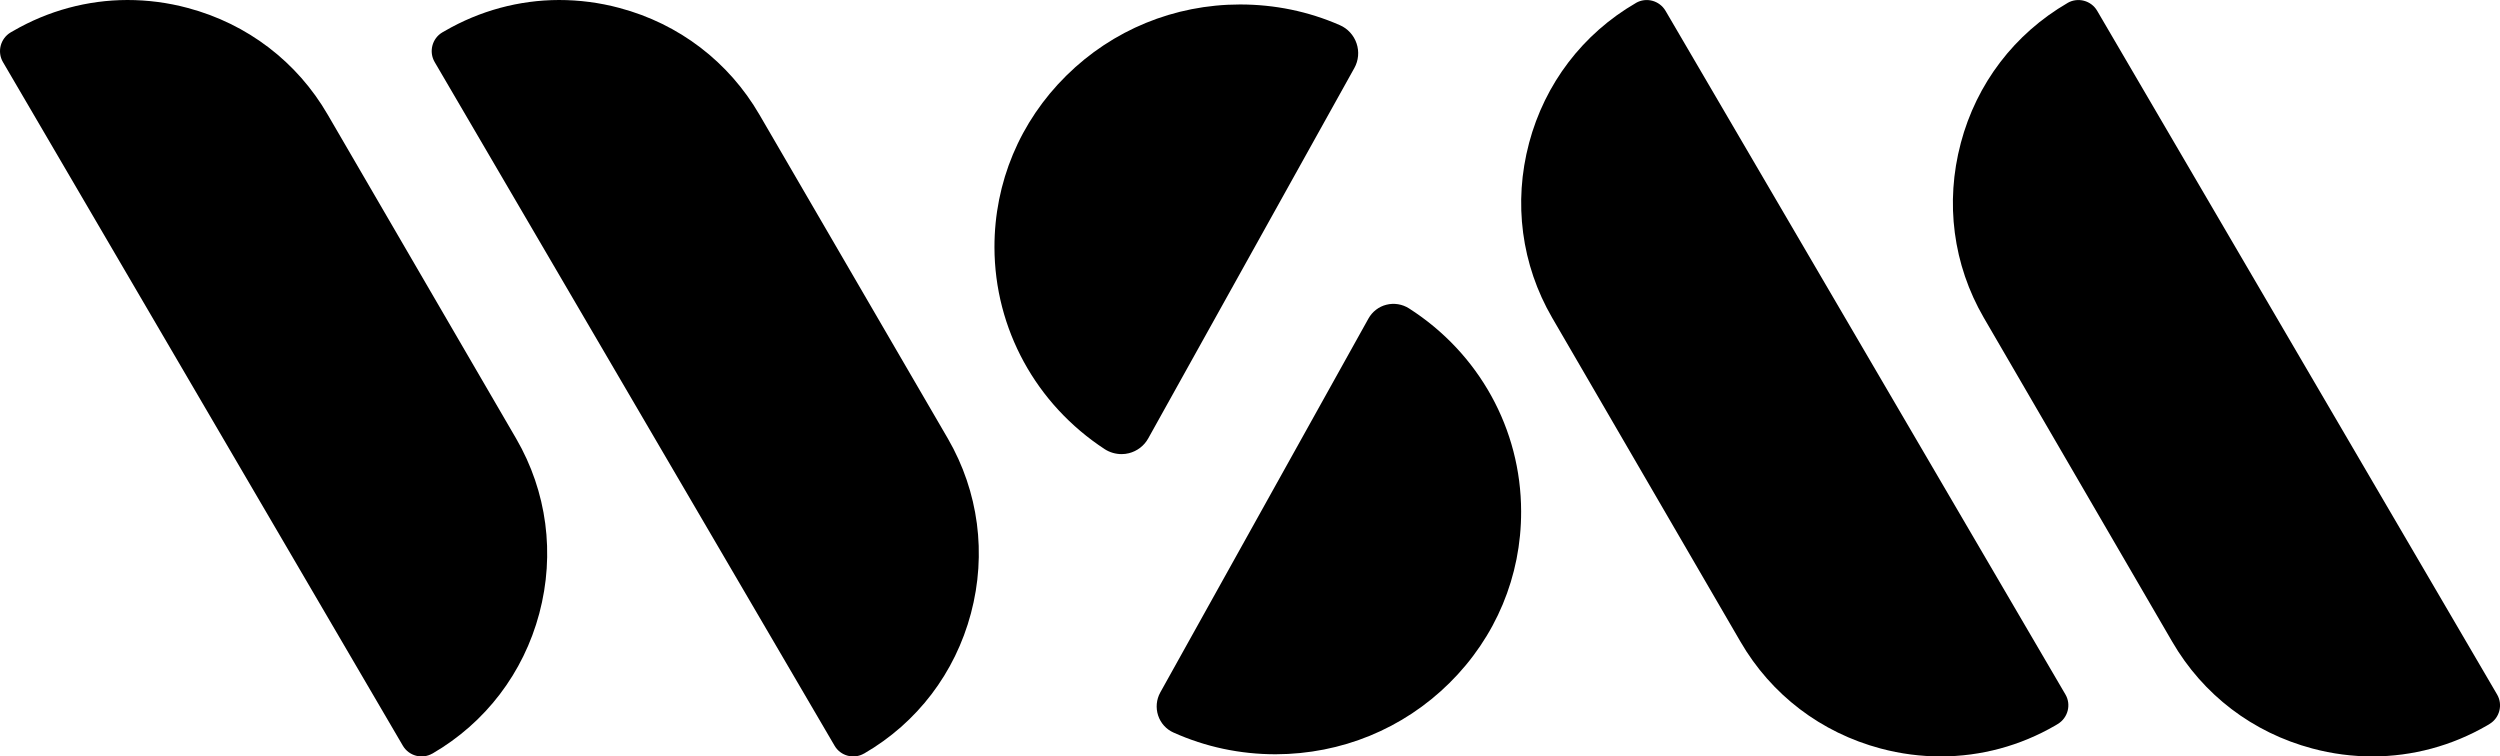
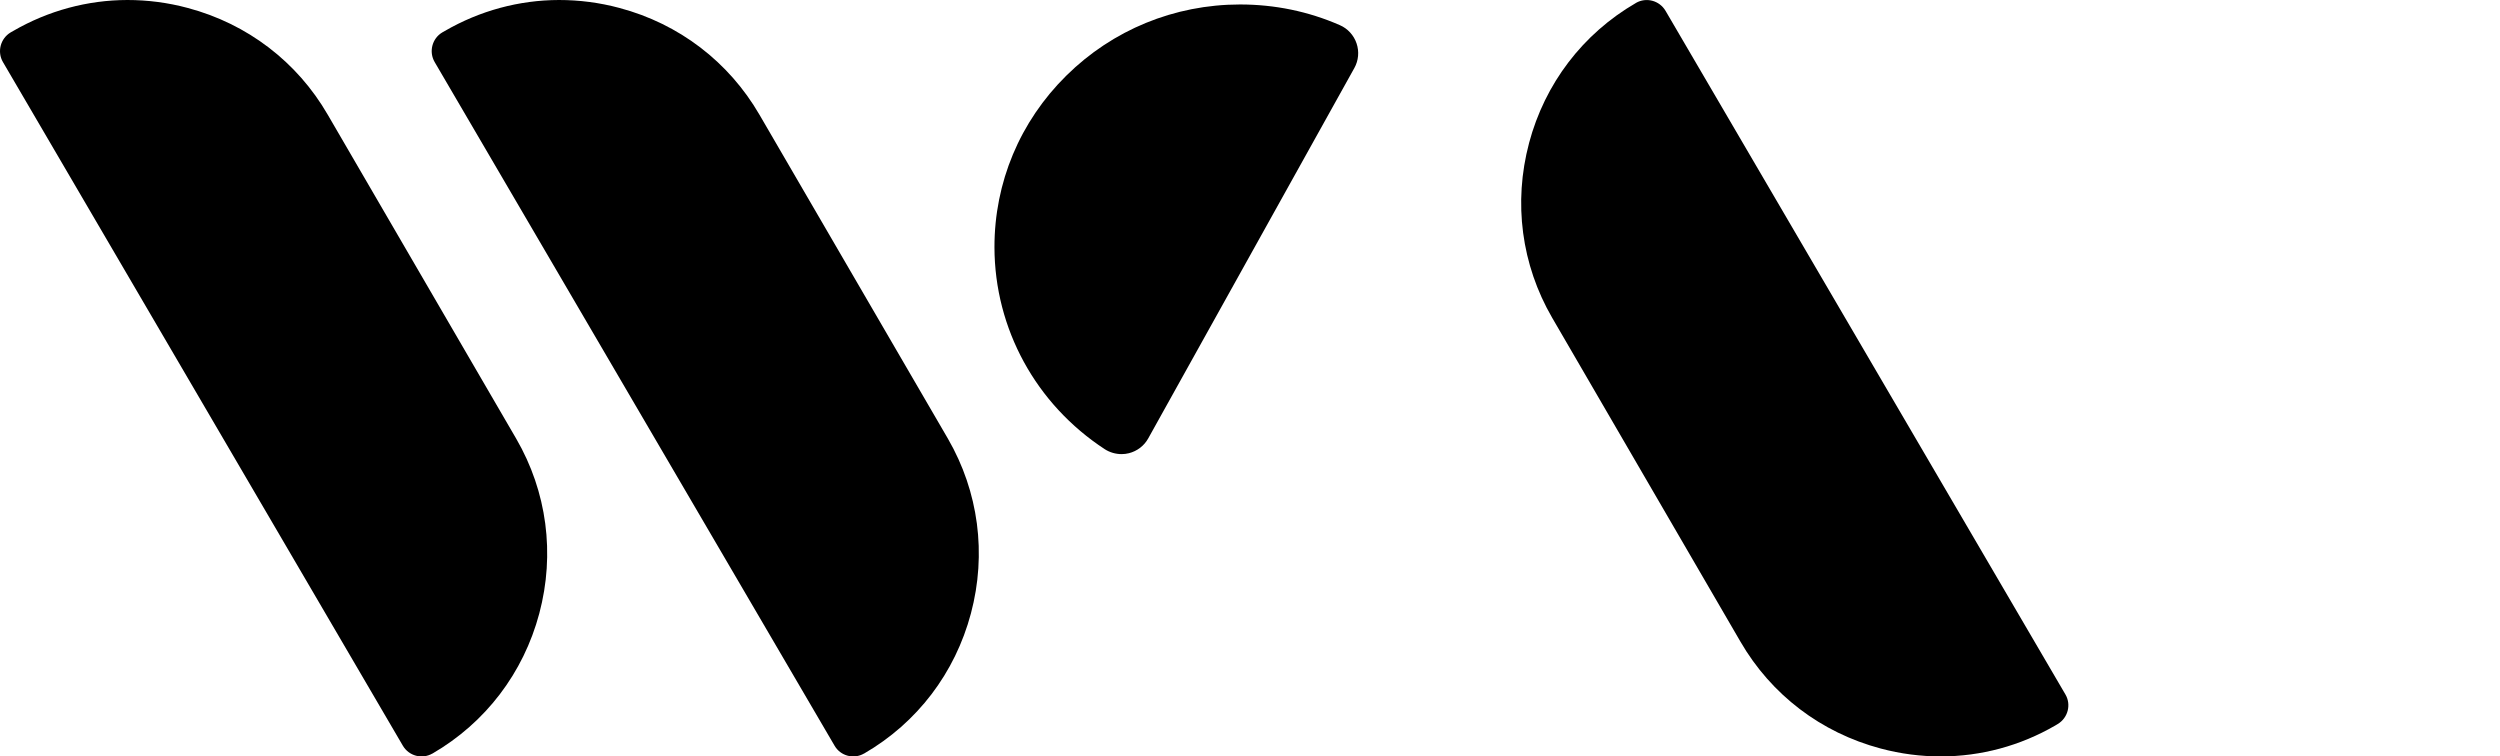
<svg xmlns="http://www.w3.org/2000/svg" id="_Слой_2" data-name="Слой 2" viewBox="0 0 1124.23 340.16">
  <defs>
    <style> .cls-1 { fill: #000; stroke-width: 0px; } </style>
  </defs>
  <g id="Layer_1" data-name="Layer 1">
    <g>
      <path class="cls-1" d="M447.2,111.22c-.04-29.14,11.42-56.55,32.3-77.19,20.84-20.6,48.58-31.98,78.08-32.02,15.63,0,30.74,3.09,44.93,9.3,3.53,1.52,6.29,4.53,7.53,8.22,1.24,3.65.88,7.7-1,11.06l-92.7,166.57c-1.84,3.33-5.01,5.73-8.7,6.65-1.08.28-2.16.4-3.29.4-2.65,0-5.29-.76-7.53-2.2-30.98-20.24-49.54-54.19-49.62-90.78Z" />
      <path class="cls-1" d="M687.6,64.33c7.13-26.77,24.17-49.14,48.02-62.97l.04-.04c4.65-2.69,10.58-1.08,13.31,3.53l179.84,307.45c2.69,4.57,1.12,10.54-3.45,13.27-.36.24-.72.44-1.12.68-15.83,9.18-33.47,13.87-51.38,13.91-9.06,0-18.16-1.16-27.17-3.57-26.77-7.13-49.18-24.17-63.01-48.02l-84.69-145.69c-13.83-23.85-17.51-51.74-10.38-78.56Z" />
-       <path class="cls-1" d="M881.75,64.33c7.09-26.77,24.17-49.14,47.98-62.97l.04-.04c4.65-2.69,10.62-1.08,13.31,3.53l179.84,307.45c2.69,4.57,1.16,10.54-3.41,13.27-.4.24-.76.44-1.12.68-15.87,9.18-33.51,13.87-51.42,13.91-9.02,0-18.16-1.16-27.13-3.57-26.81-7.13-49.18-24.17-63.01-48.02l-84.73-145.69c-13.83-23.85-17.47-51.74-10.34-78.56Z" />
      <path class="cls-1" d="M198.87,14.59c.36-.2.76-.44,1.12-.64C215.82,4.77,233.46.04,251.37,0c9.06,0,18.2,1.16,27.17,3.57,26.81,7.13,49.18,24.21,63.01,48.06l84.73,145.65c13.79,23.85,17.47,51.74,10.34,78.56-7.13,26.81-24.17,49.18-48.02,63.01h-.04c-4.61,2.69-10.58,1.12-13.27-3.53L195.46,27.9c-2.69-4.61-1.16-10.58,3.41-13.31Z" />
      <path class="cls-1" d="M4.76,14.59c.36-.2.72-.44,1.12-.64C21.72,4.77,39.35.04,57.27,0c9.06,0,18.16,1.16,27.13,3.57,26.81,7.13,49.22,24.21,63.01,48.06l84.73,145.65c13.83,23.85,17.51,51.74,10.38,78.56-7.13,26.81-24.21,49.18-48.02,63.01h-.04c-4.65,2.69-10.58,1.12-13.31-3.53L1.32,27.9c-2.69-4.61-1.12-10.58,3.45-13.31Z" />
-       <path class="cls-1" d="M521.75,311.42l93.63-168.17c1.72-3.09,4.65-5.37,8.06-6.21,3.45-.88,7.17-.28,10.18,1.64,31.5,20.16,50.38,54.31,50.42,91.3.08,29.14-11.38,56.55-32.26,77.19-20.84,20.6-48.58,31.94-78.12,32.02-16.03,0-31.5-3.29-45.97-9.78-3.25-1.44-5.77-4.25-6.89-7.66-1.12-3.41-.8-7.17.96-10.34Z" />
    </g>
  </g>
</svg>